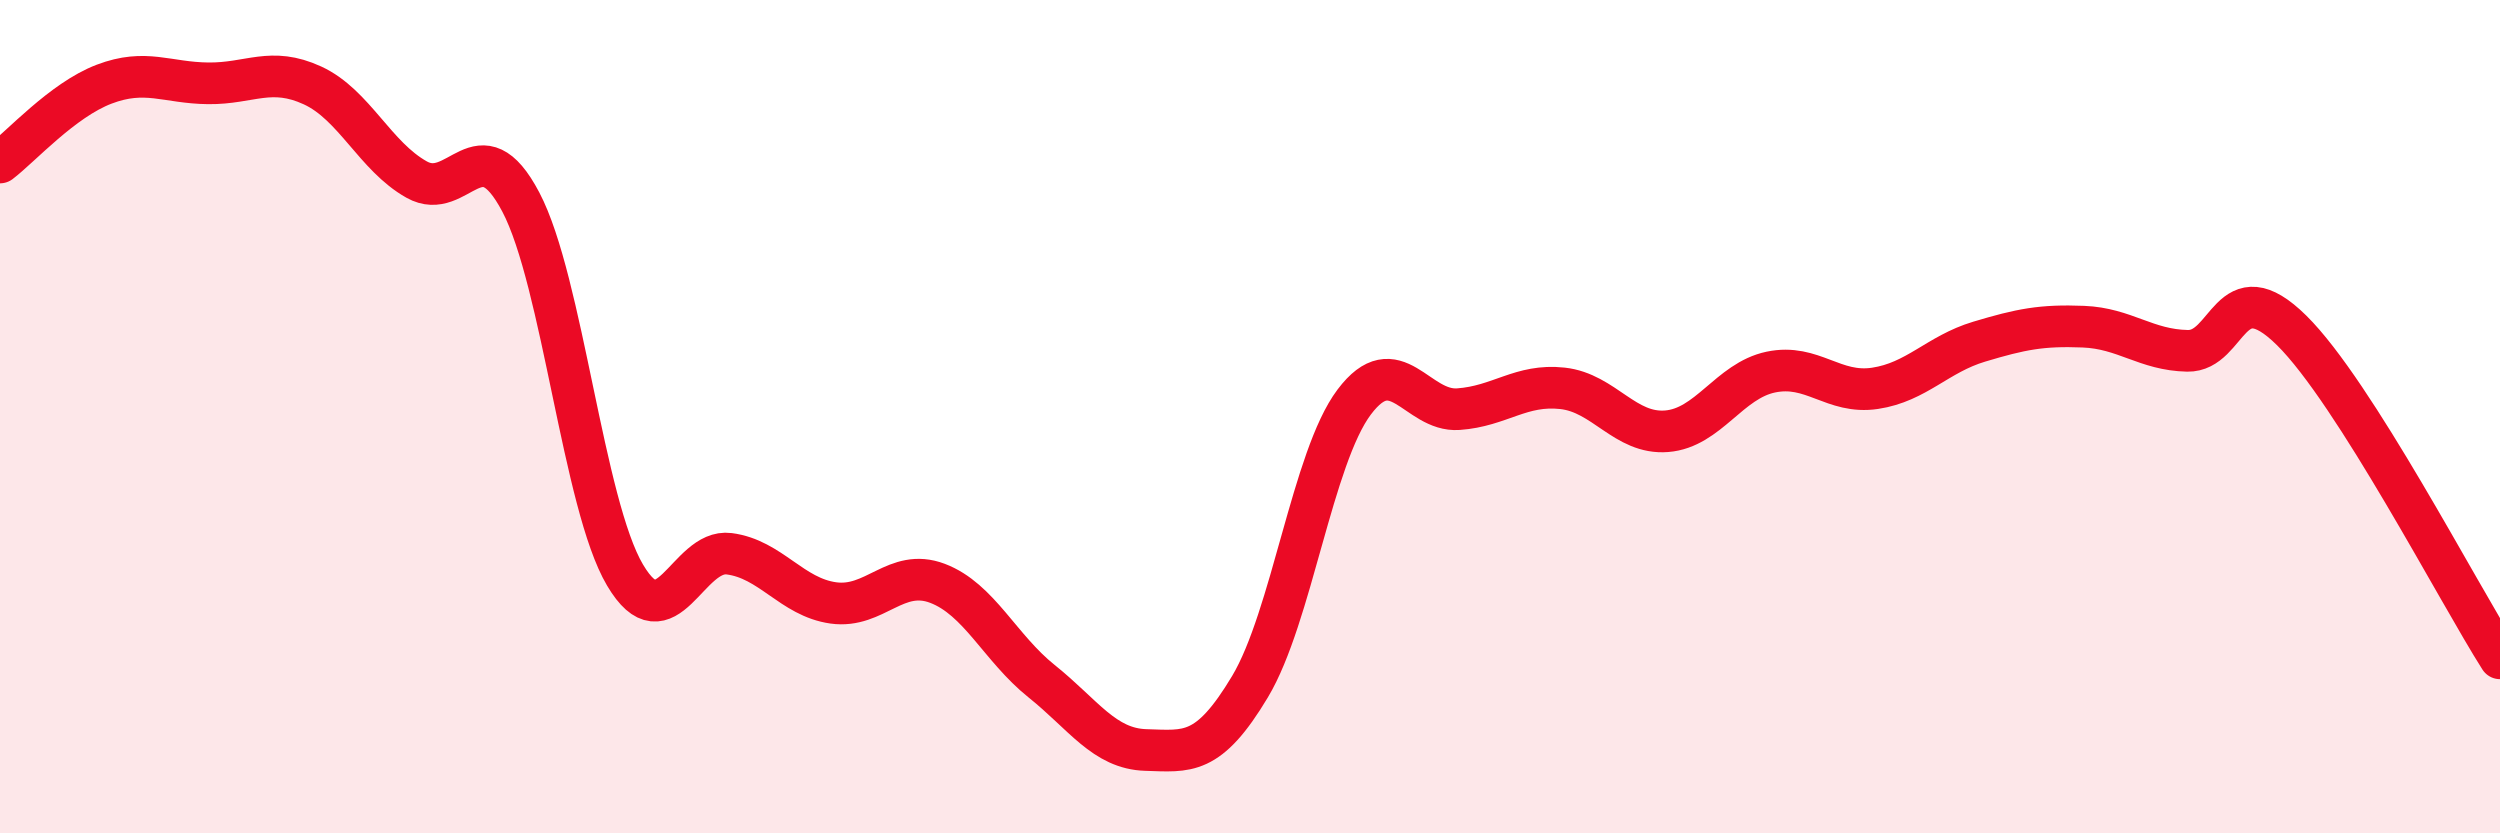
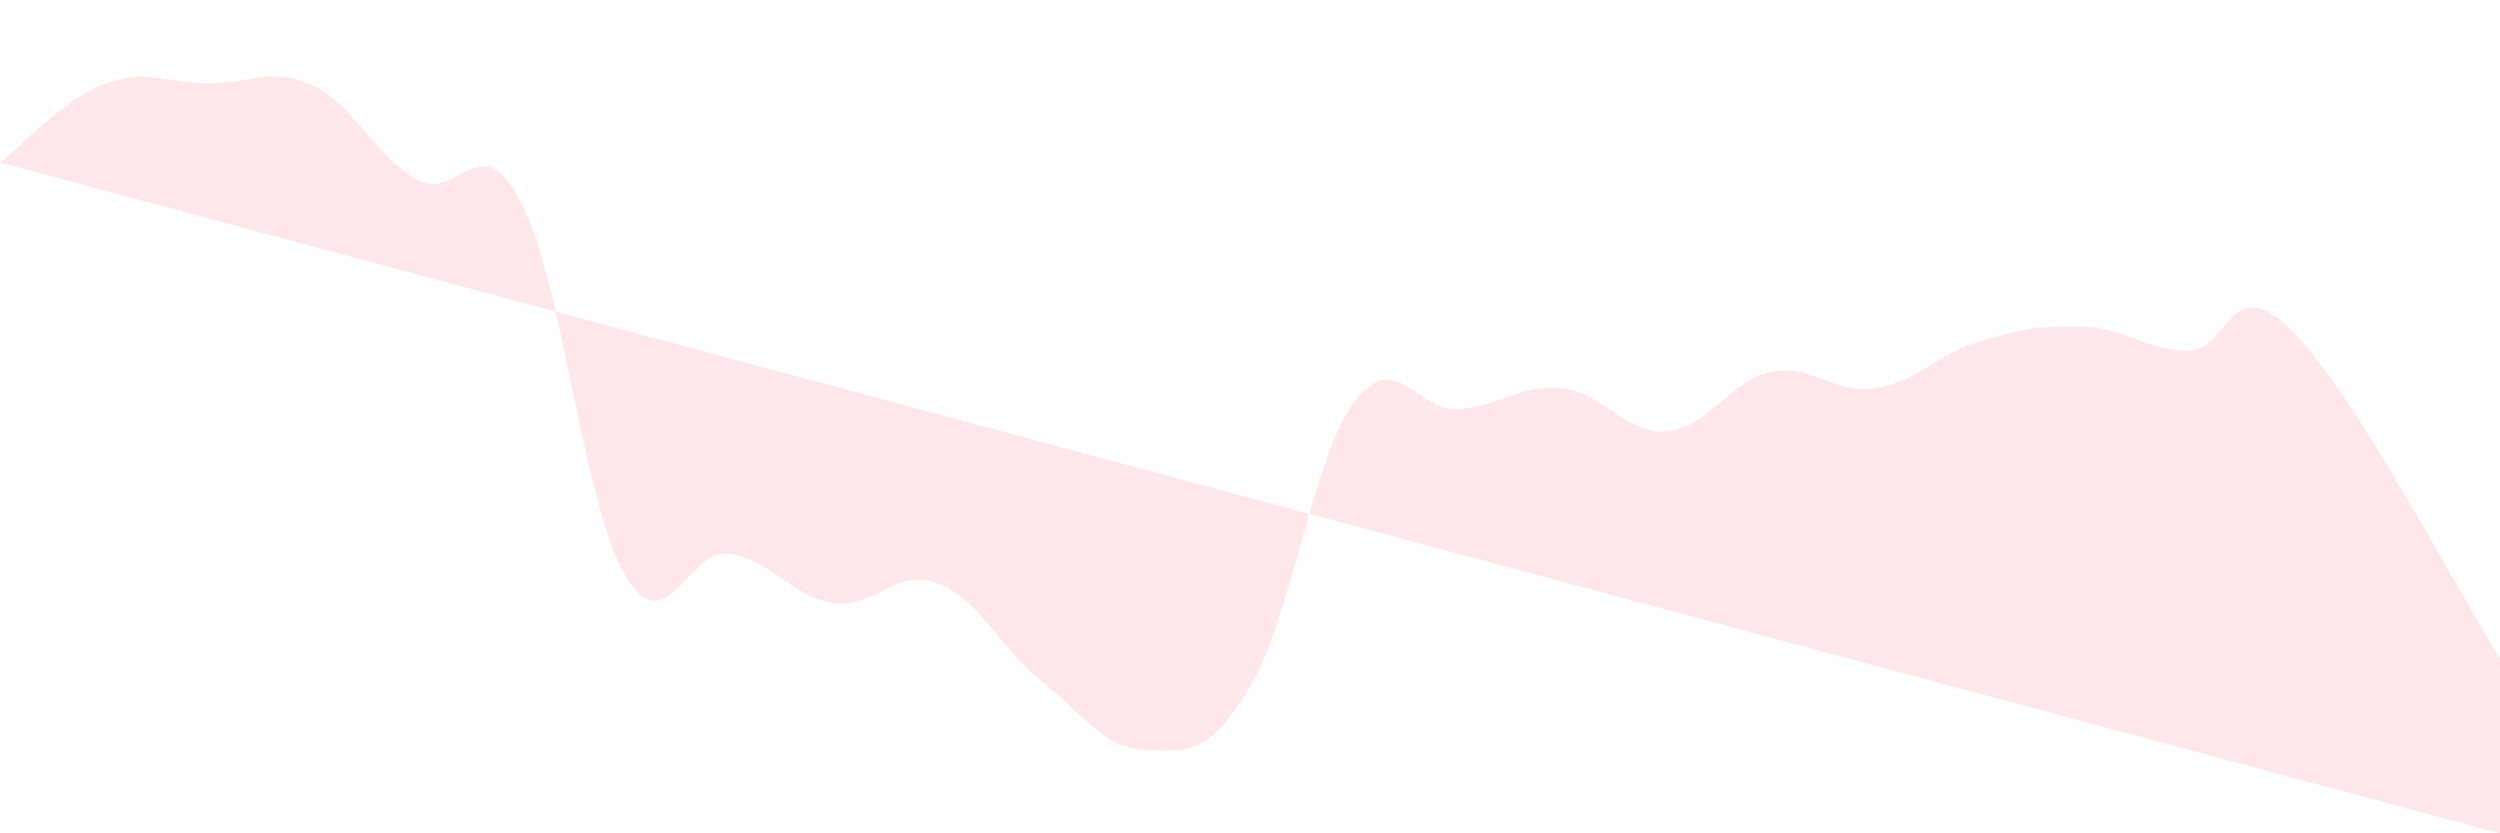
<svg xmlns="http://www.w3.org/2000/svg" width="60" height="20" viewBox="0 0 60 20">
-   <path d="M 0,3.9 C 0.5,3.52 1.5,2.4 2.5,2.02 C 3.5,1.64 4,1.99 5,2 C 6,2.01 6.5,1.59 7.5,2.05 C 8.5,2.51 9,3.75 10,4.31 C 11,4.87 11.5,2.95 12.5,4.85 C 13.5,6.75 14,12.11 15,13.8 C 16,15.49 16.5,13.16 17.5,13.29 C 18.5,13.42 19,14.33 20,14.47 C 21,14.61 21.5,13.62 22.5,14 C 23.5,14.38 24,15.55 25,16.35 C 26,17.15 26.5,17.97 27.5,18 C 28.5,18.03 29,18.15 30,16.48 C 31,14.81 31.5,10.98 32.5,9.65 C 33.5,8.32 34,9.89 35,9.82 C 36,9.75 36.5,9.21 37.5,9.32 C 38.5,9.43 39,10.43 40,10.35 C 41,10.27 41.5,9.14 42.5,8.93 C 43.5,8.72 44,9.47 45,9.32 C 46,9.17 46.5,8.5 47.5,8.2 C 48.5,7.9 49,7.8 50,7.84 C 51,7.88 51.5,8.4 52.5,8.42 C 53.5,8.44 53.5,6.45 55,7.93 C 56.5,9.41 59,14.23 60,15.8L60 20L0 20Z" fill="#EB0A25" opacity="0.1" stroke-linecap="round" stroke-linejoin="round" />
-   <path d="M 0,3.9 C 0.5,3.52 1.5,2.4 2.5,2.02 C 3.5,1.64 4,1.99 5,2 C 6,2.01 6.5,1.59 7.5,2.05 C 8.5,2.51 9,3.75 10,4.31 C 11,4.87 11.5,2.95 12.5,4.85 C 13.5,6.75 14,12.11 15,13.8 C 16,15.49 16.5,13.16 17.5,13.29 C 18.5,13.42 19,14.33 20,14.47 C 21,14.61 21.5,13.62 22.5,14 C 23.5,14.38 24,15.55 25,16.35 C 26,17.15 26.5,17.97 27.5,18 C 28.5,18.03 29,18.15 30,16.48 C 31,14.81 31.5,10.98 32.5,9.65 C 33.5,8.32 34,9.89 35,9.82 C 36,9.75 36.5,9.21 37.5,9.32 C 38.5,9.43 39,10.43 40,10.35 C 41,10.27 41.5,9.14 42.5,8.93 C 43.5,8.72 44,9.47 45,9.32 C 46,9.17 46.5,8.5 47.5,8.2 C 48.5,7.9 49,7.8 50,7.84 C 51,7.88 51.5,8.4 52.5,8.42 C 53.5,8.44 53.5,6.45 55,7.93 C 56.5,9.41 59,14.23 60,15.8" stroke="#EB0A25" stroke-width="1" fill="none" stroke-linecap="round" stroke-linejoin="round" />
+   <path d="M 0,3.9 C 0.5,3.52 1.5,2.4 2.5,2.02 C 3.5,1.64 4,1.99 5,2 C 6,2.01 6.5,1.59 7.5,2.05 C 8.5,2.51 9,3.75 10,4.31 C 11,4.87 11.5,2.95 12.5,4.85 C 13.5,6.75 14,12.11 15,13.8 C 16,15.49 16.5,13.16 17.5,13.29 C 18.5,13.42 19,14.33 20,14.47 C 21,14.61 21.5,13.62 22.5,14 C 23.5,14.38 24,15.55 25,16.35 C 26,17.15 26.5,17.97 27.5,18 C 28.5,18.03 29,18.15 30,16.48 C 31,14.81 31.5,10.98 32.5,9.65 C 33.5,8.32 34,9.89 35,9.82 C 36,9.75 36.5,9.21 37.5,9.32 C 38.5,9.43 39,10.43 40,10.35 C 41,10.27 41.5,9.14 42.5,8.93 C 43.5,8.72 44,9.47 45,9.32 C 46,9.17 46.5,8.5 47.5,8.2 C 48.5,7.9 49,7.8 50,7.84 C 51,7.88 51.5,8.4 52.5,8.42 C 53.5,8.44 53.5,6.45 55,7.93 C 56.5,9.41 59,14.23 60,15.8L60 20Z" fill="#EB0A25" opacity="0.1" stroke-linecap="round" stroke-linejoin="round" />
</svg>